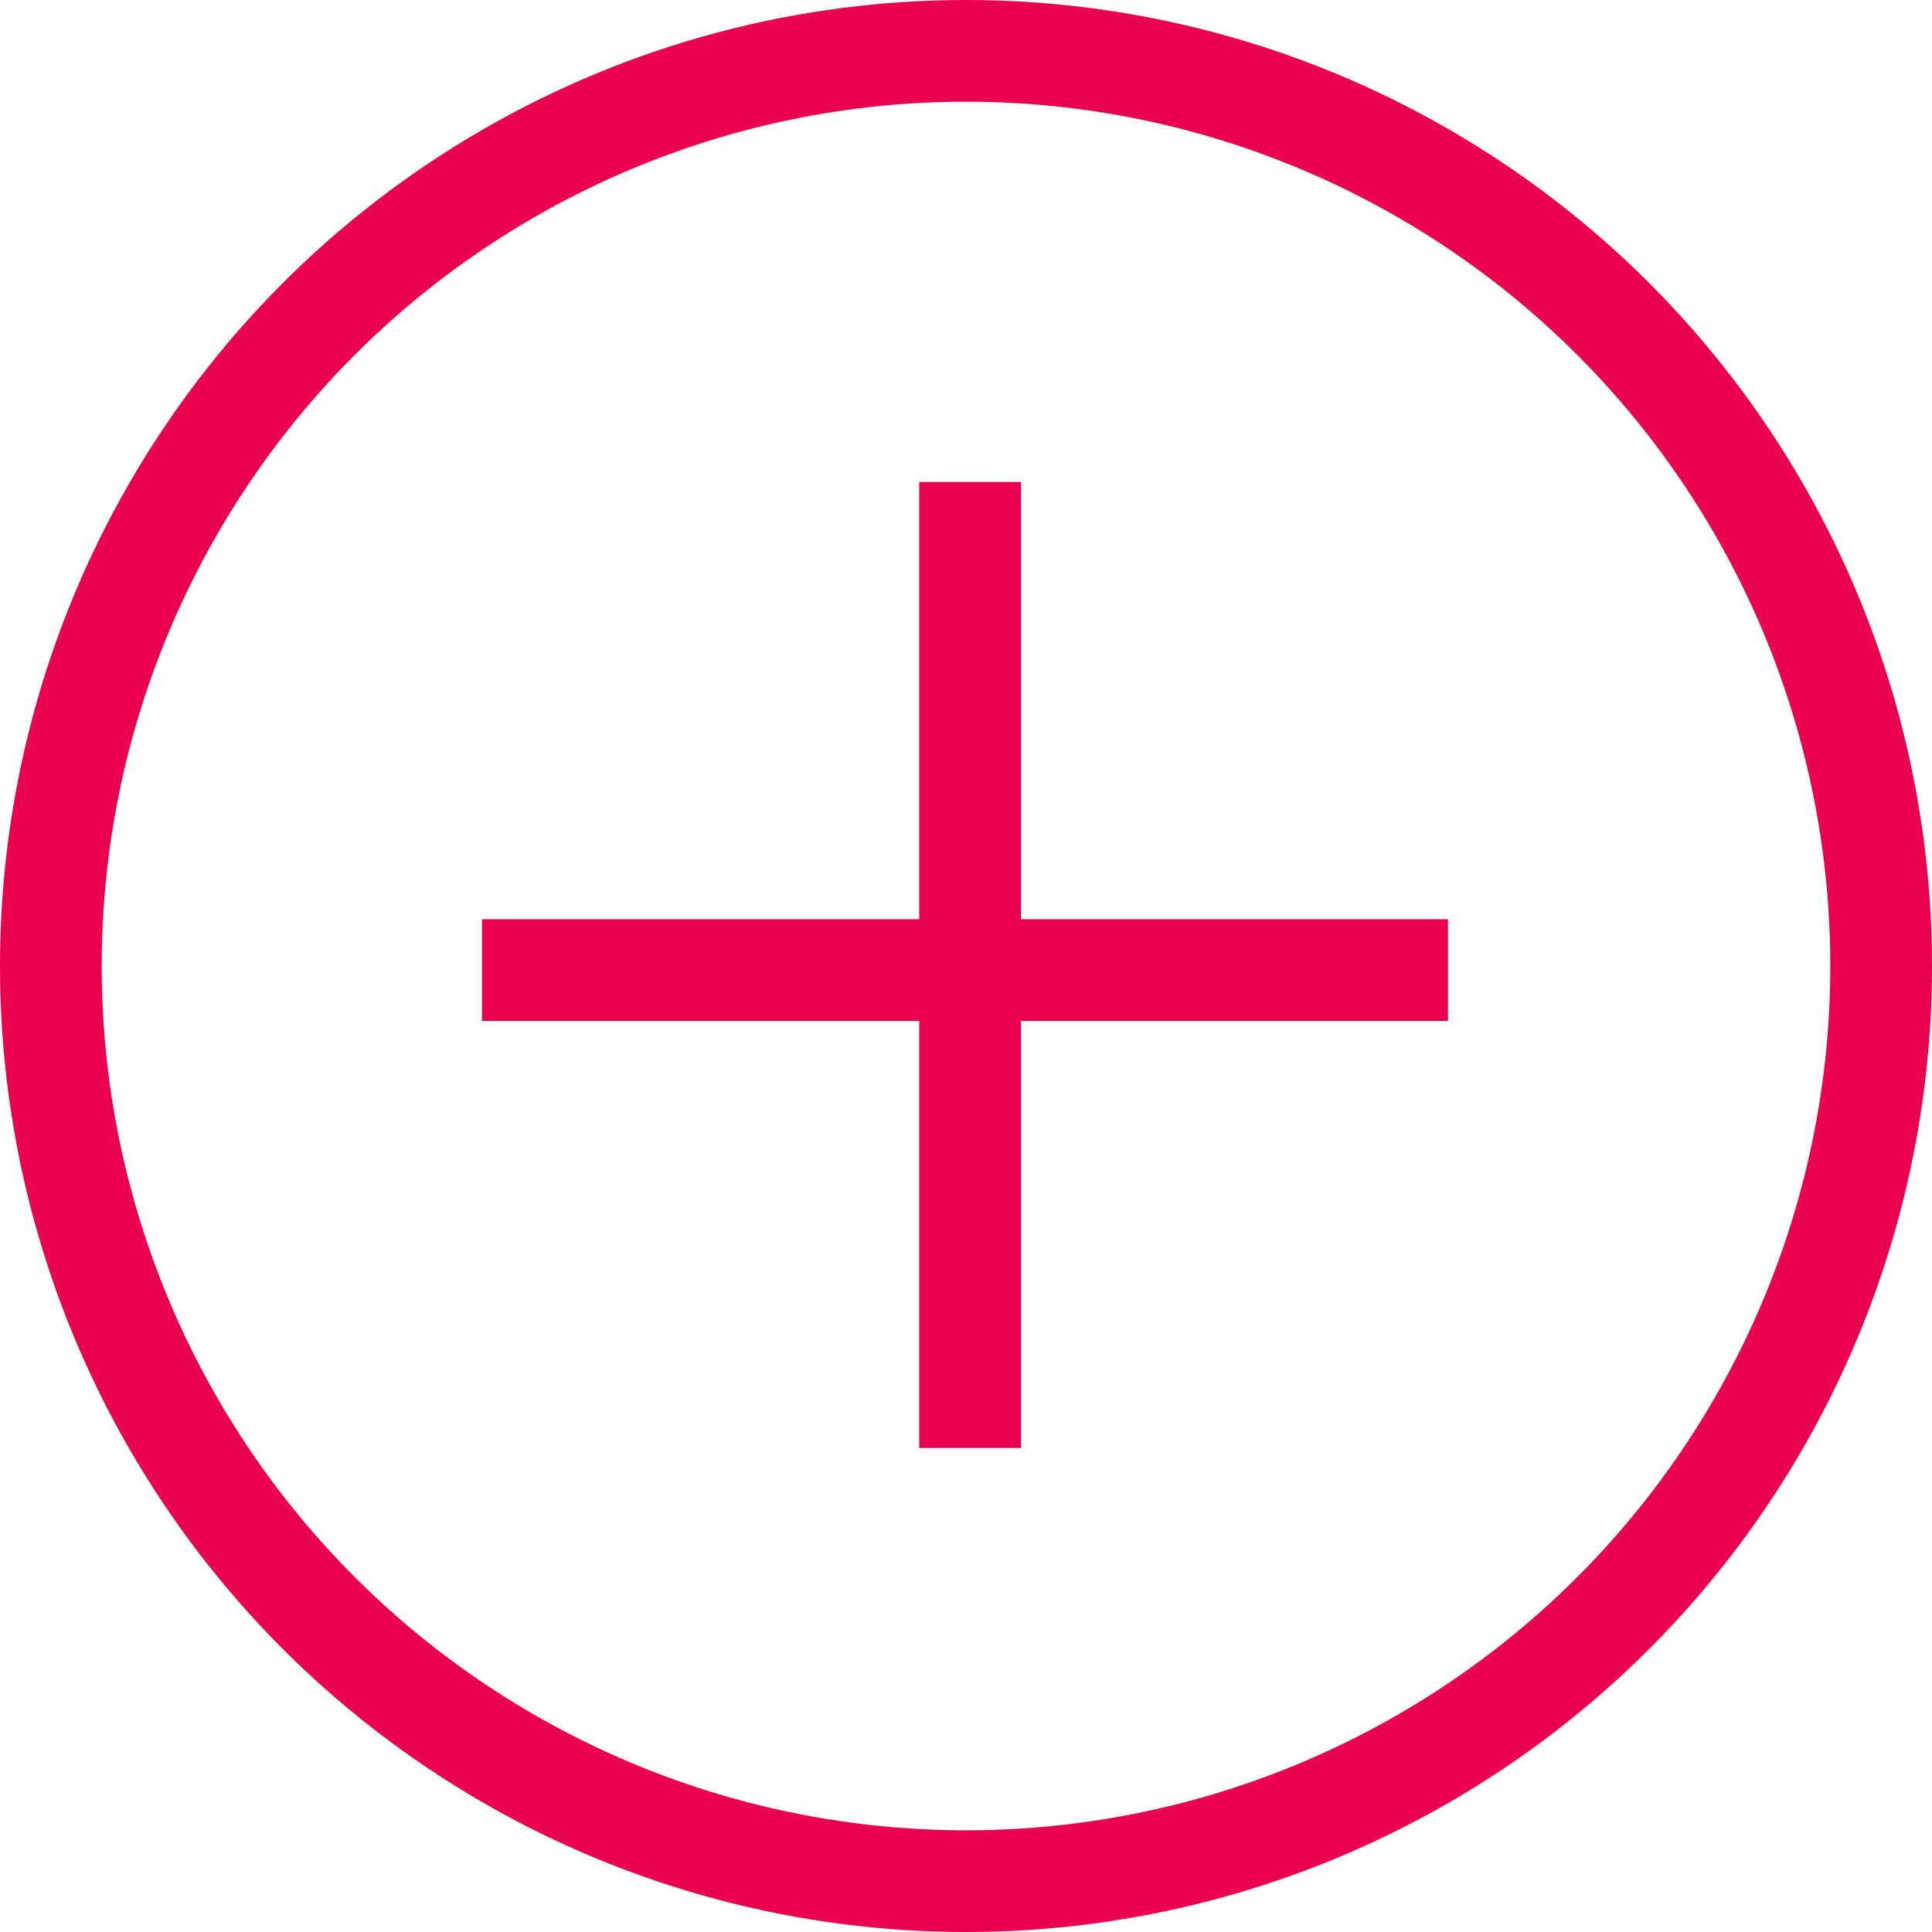
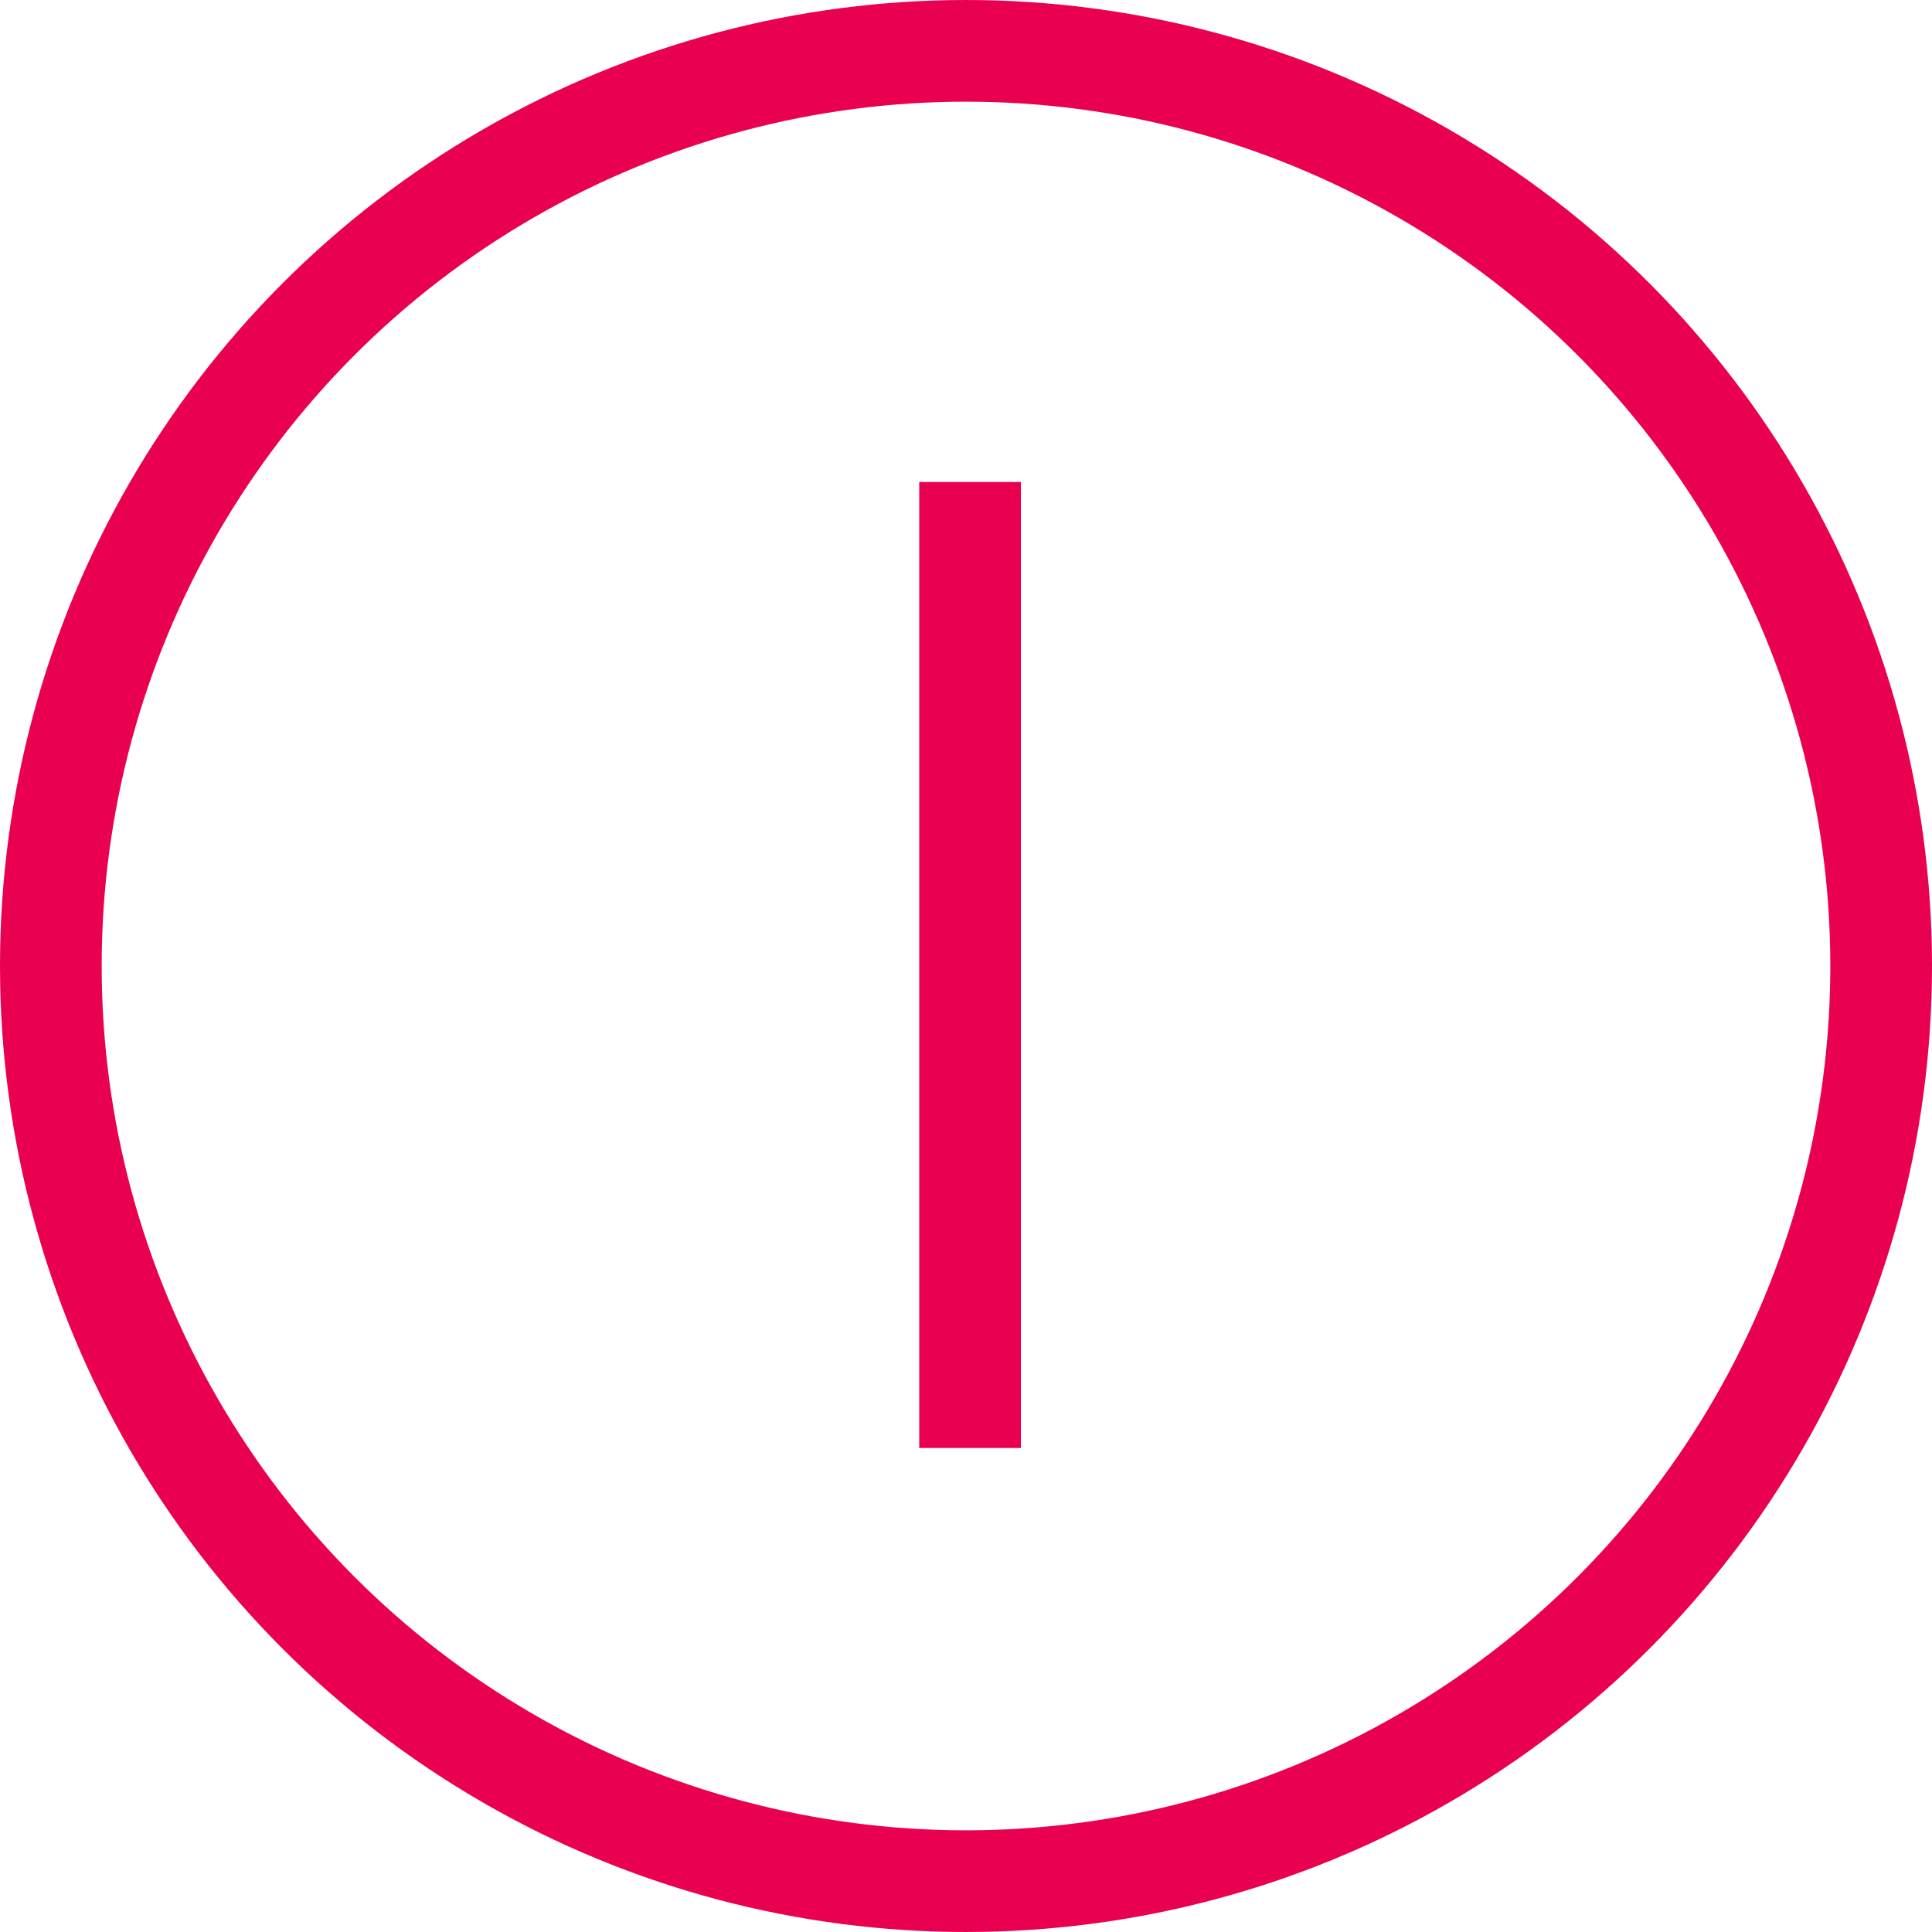
<svg xmlns="http://www.w3.org/2000/svg" viewBox="0 0 19 19" enable-background="new 0 0 19 19">
  <style type="text/css">.st0{fill:none;stroke:#EA0051;} .st1{fill:none;stroke:#EA0051;stroke-linecap:square;}</style>
  <title>icon/plus</title>
  <desc>Created with Sketch.</desc>
  <g id="SlotSource---Game-Review">
    <g id="Review-Game_section-review-open">
      <g id="section-review-topics">
        <g id="topic" transform="translate(1 1)">
          <circle id="Oval" cx="8.5" cy="8.5" r="9" class="st0" />
          <g id="Group-9">
            <path id="Line" d="M8.54 4.24v8.5" class="st1" />
-             <path d="M4.24 8.54h8.5" class="st1" />
          </g>
        </g>
      </g>
    </g>
  </g>
</svg>